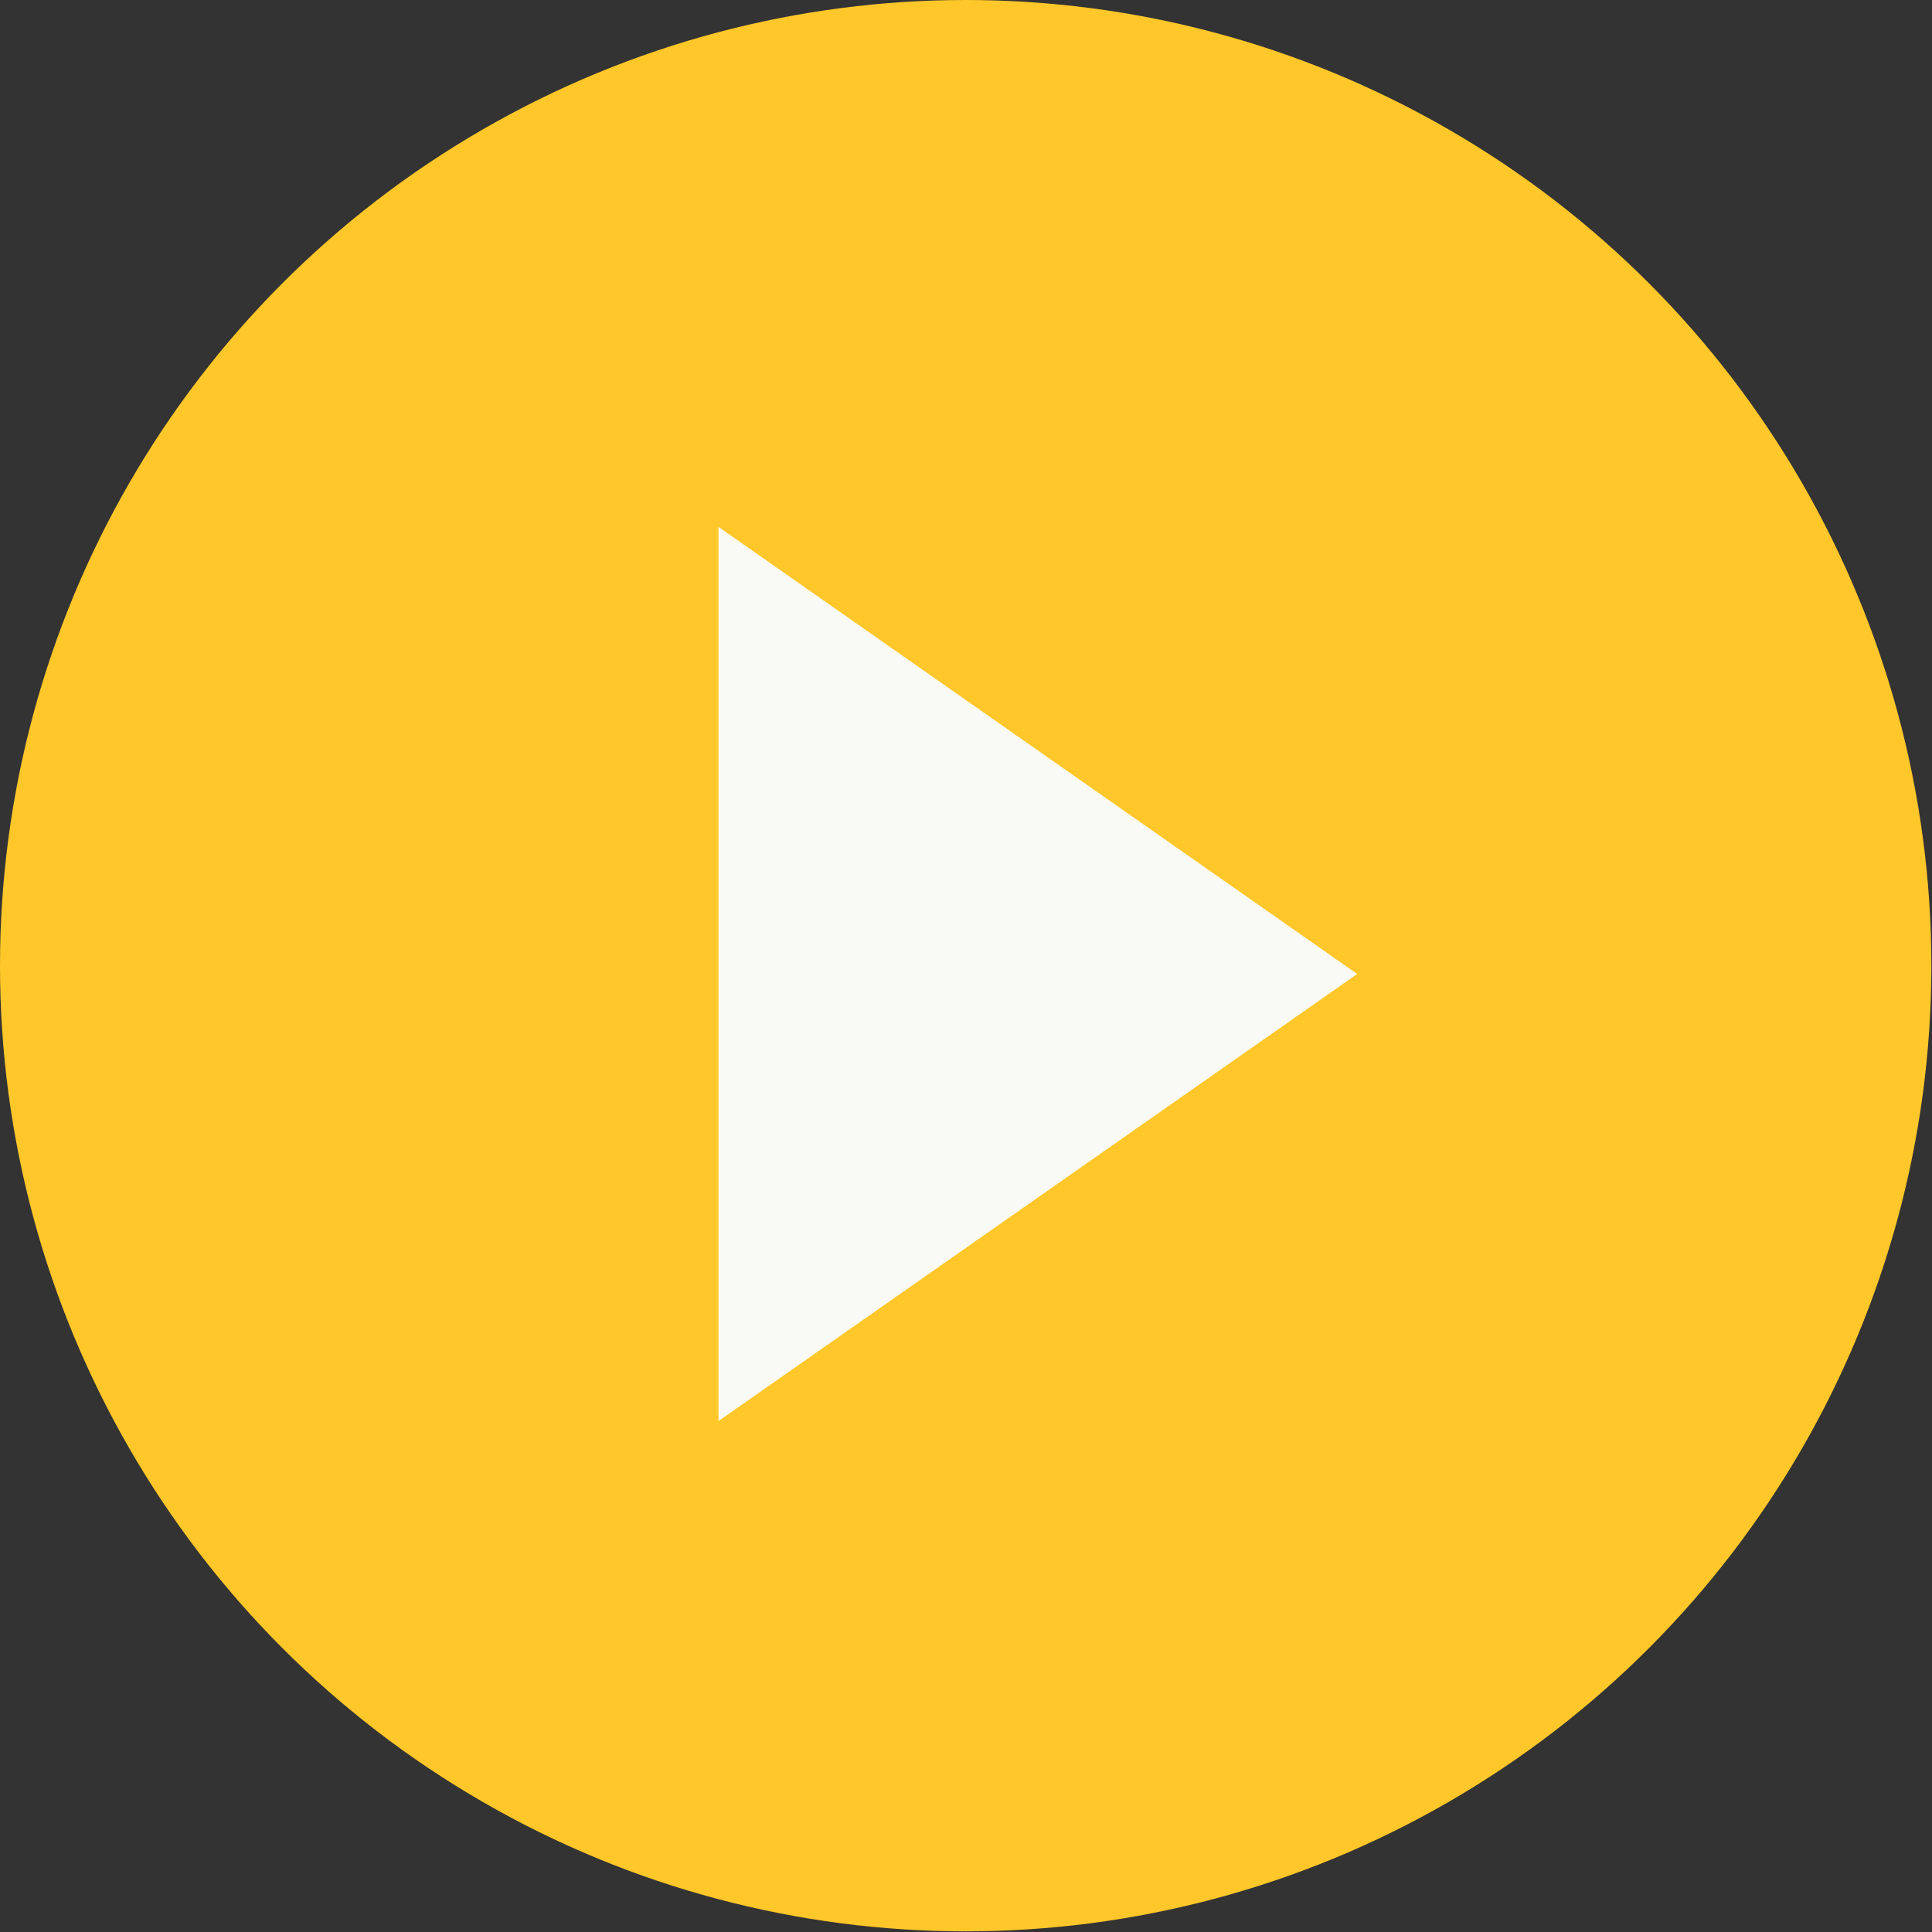
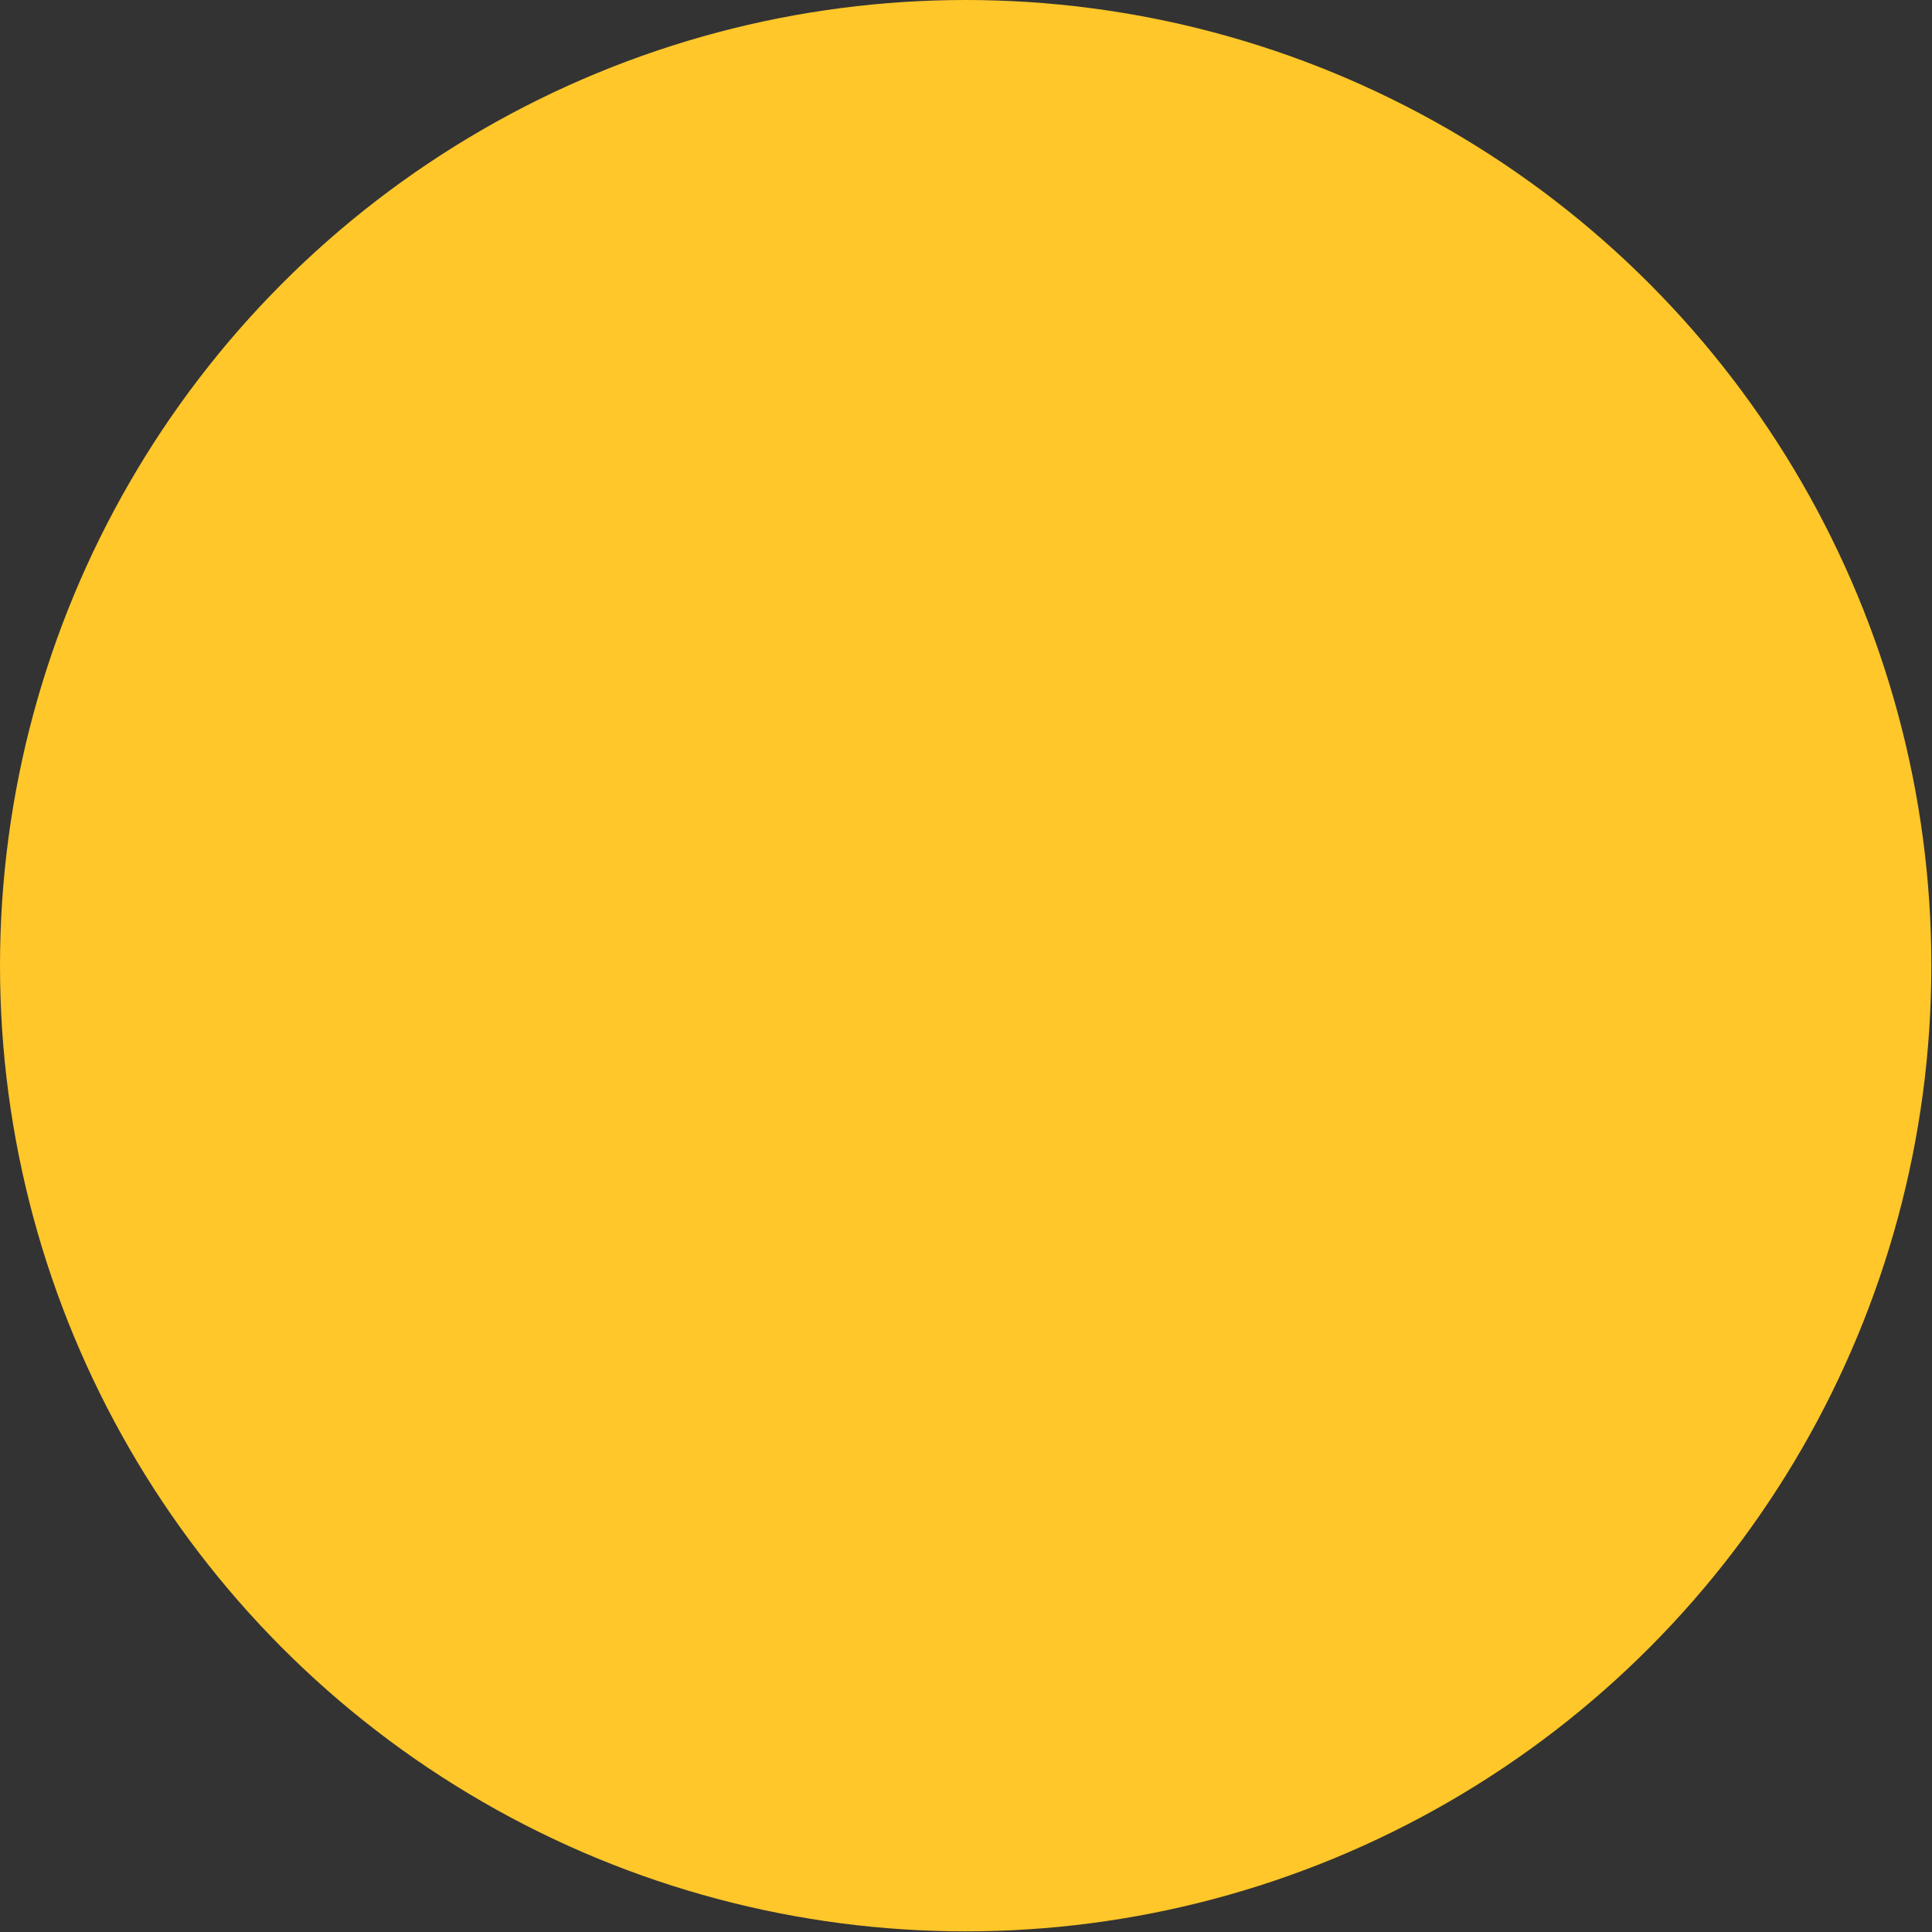
<svg xmlns="http://www.w3.org/2000/svg" width="121px" height="121px" viewBox="0 0 121 121" version="1.1">
  <rect x="0" y="0" width="121" height="121" fill="#333333" stroke="none" />
  <title>6F817AA5-9A17-4463-9D27-4FDE7B1C03F0</title>
  <g id="Desktop" stroke="none" stroke-width="1" fill="none" fill-rule="evenodd">
    <g id="Home" transform="translate(-660, -2805)">
      <g id="Video" transform="translate(0, 2535)">
        <g id="Player-Play-Icon" transform="translate(660, 270)">
          <circle id="Oval" fill="#FFC729" cx="60.48" cy="60.48" r="60.48" />
-           <polygon id="Triangle" fill="#F9F9F5" transform="translate(65, 61) rotate(-270) translate(-65, -61) " points="65 41 93 81 37 81" />
        </g>
      </g>
    </g>
  </g>
</svg>